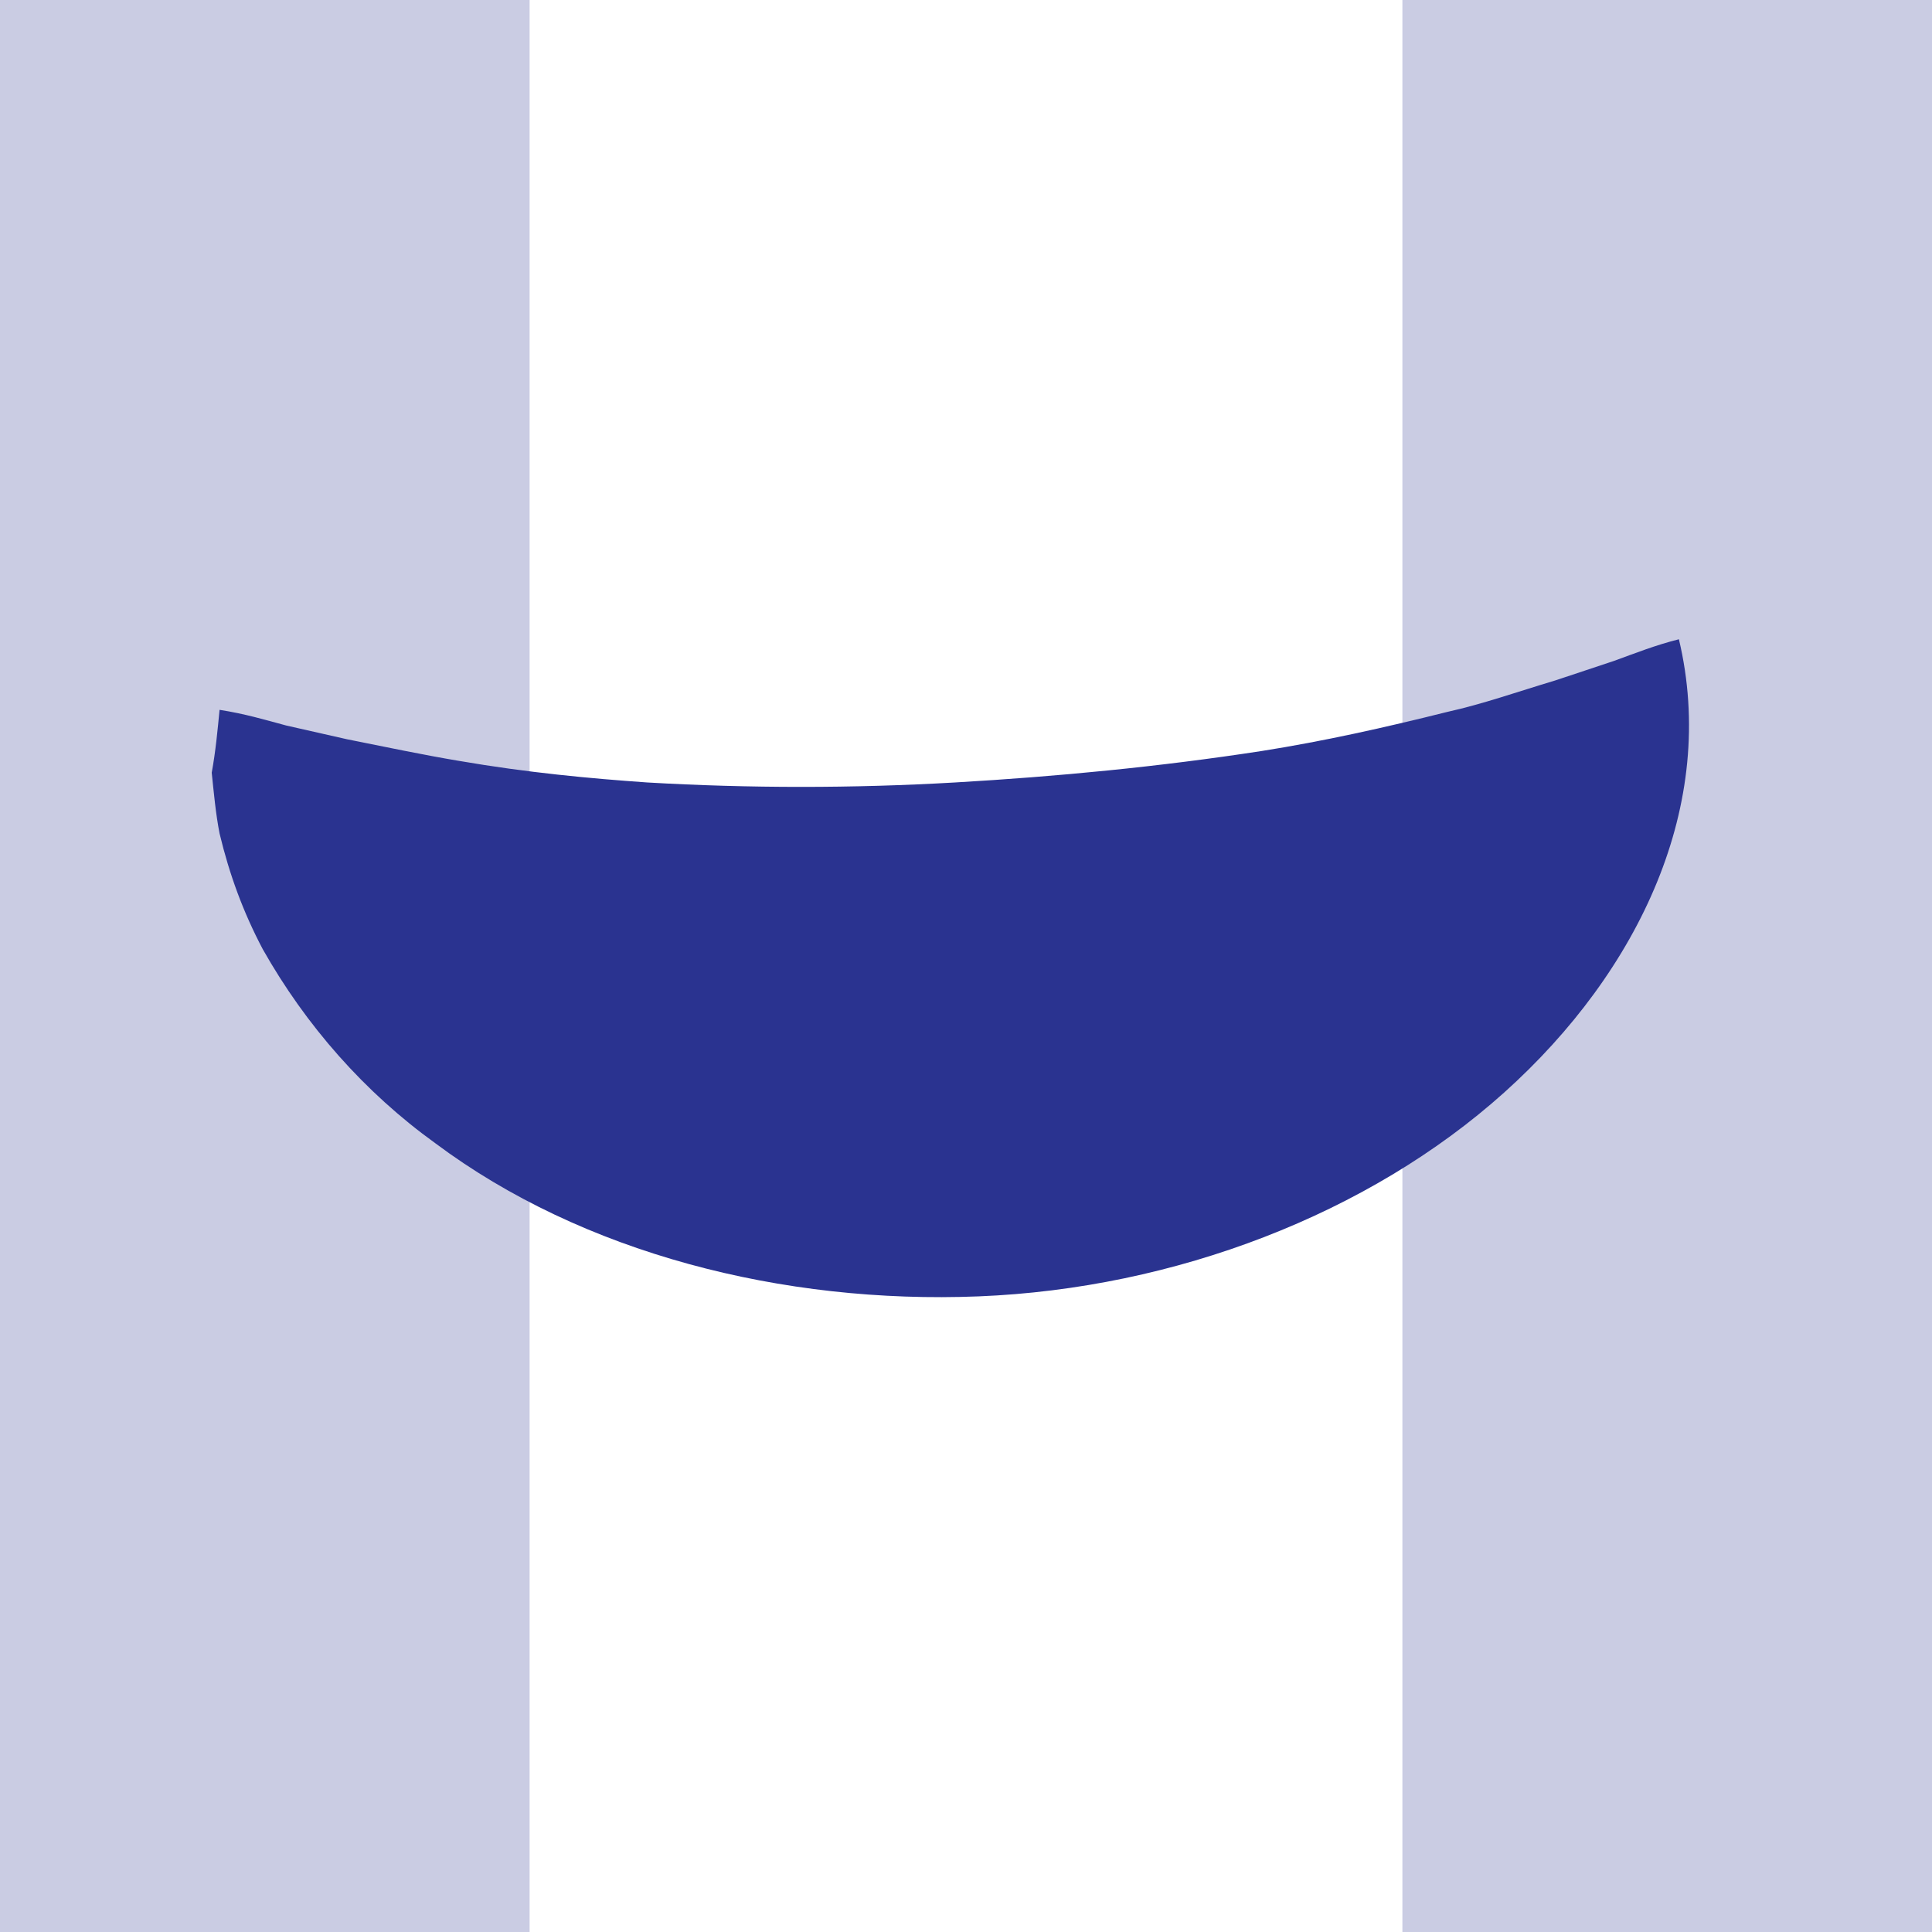
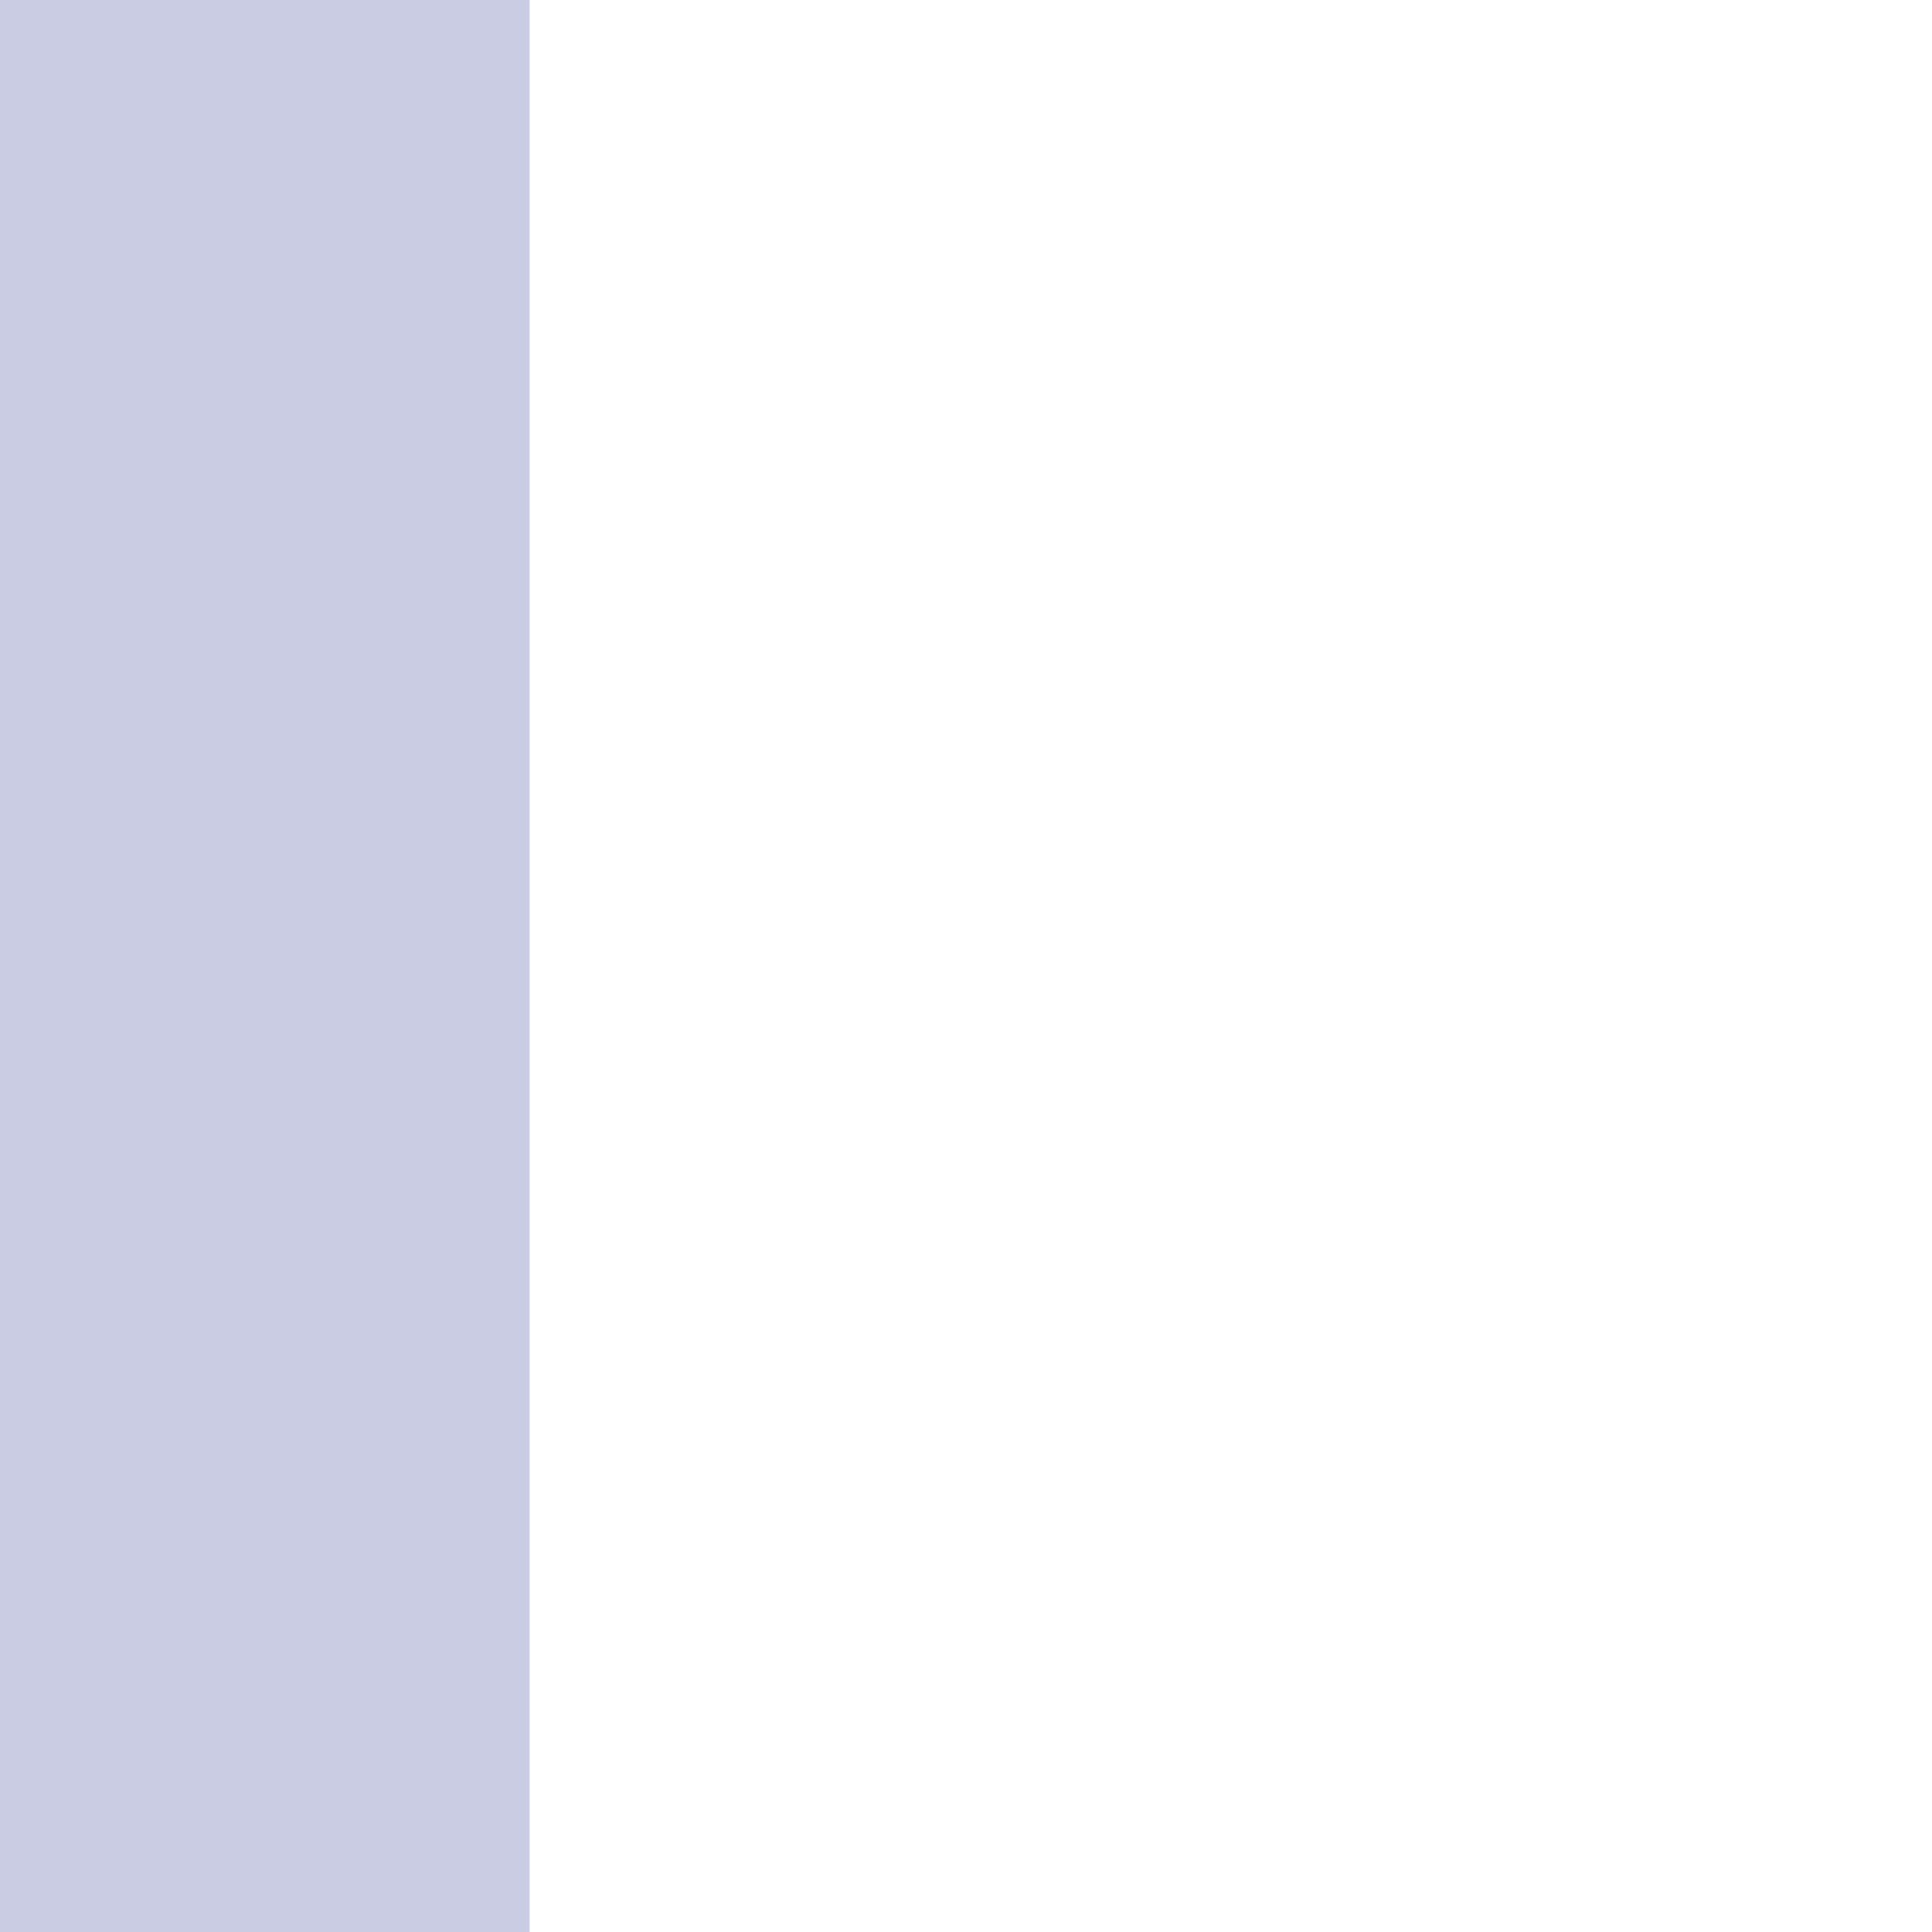
<svg xmlns="http://www.w3.org/2000/svg" width="17" height="17" viewBox="0 0 17 17" fill="none">
  <g opacity="0.5">
    <path opacity="0.5" d="M4.66 6.696V0H0V17H4.66V10.027V6.696Z" fill="#2A3390" />
-     <path opacity="0.5" d="M12.34 0V6.696V10.027V17H17V0H12.34Z" fill="#2A3390" />
  </g>
-   <path d="M1.932 6.246C2.157 6.281 2.329 6.333 2.519 6.384L3.054 6.505C3.399 6.574 3.727 6.643 4.038 6.695C4.642 6.799 5.194 6.85 5.695 6.885C6.592 6.937 7.507 6.937 8.404 6.885C9.302 6.833 10.199 6.747 11.097 6.609C11.649 6.522 12.184 6.402 12.736 6.264C13.047 6.195 13.34 6.091 13.686 5.987L14.203 5.815C14.393 5.746 14.566 5.677 14.773 5.625C15.118 7.075 14.428 8.542 13.237 9.612C12.046 10.682 10.337 11.338 8.611 11.407C6.886 11.476 5.125 11.027 3.831 10.06C3.209 9.612 2.692 9.025 2.312 8.352C2.139 8.024 2.019 7.696 1.932 7.334C1.898 7.161 1.881 6.971 1.863 6.799C1.898 6.609 1.915 6.419 1.932 6.246Z" fill="#2A3390" />
</svg>